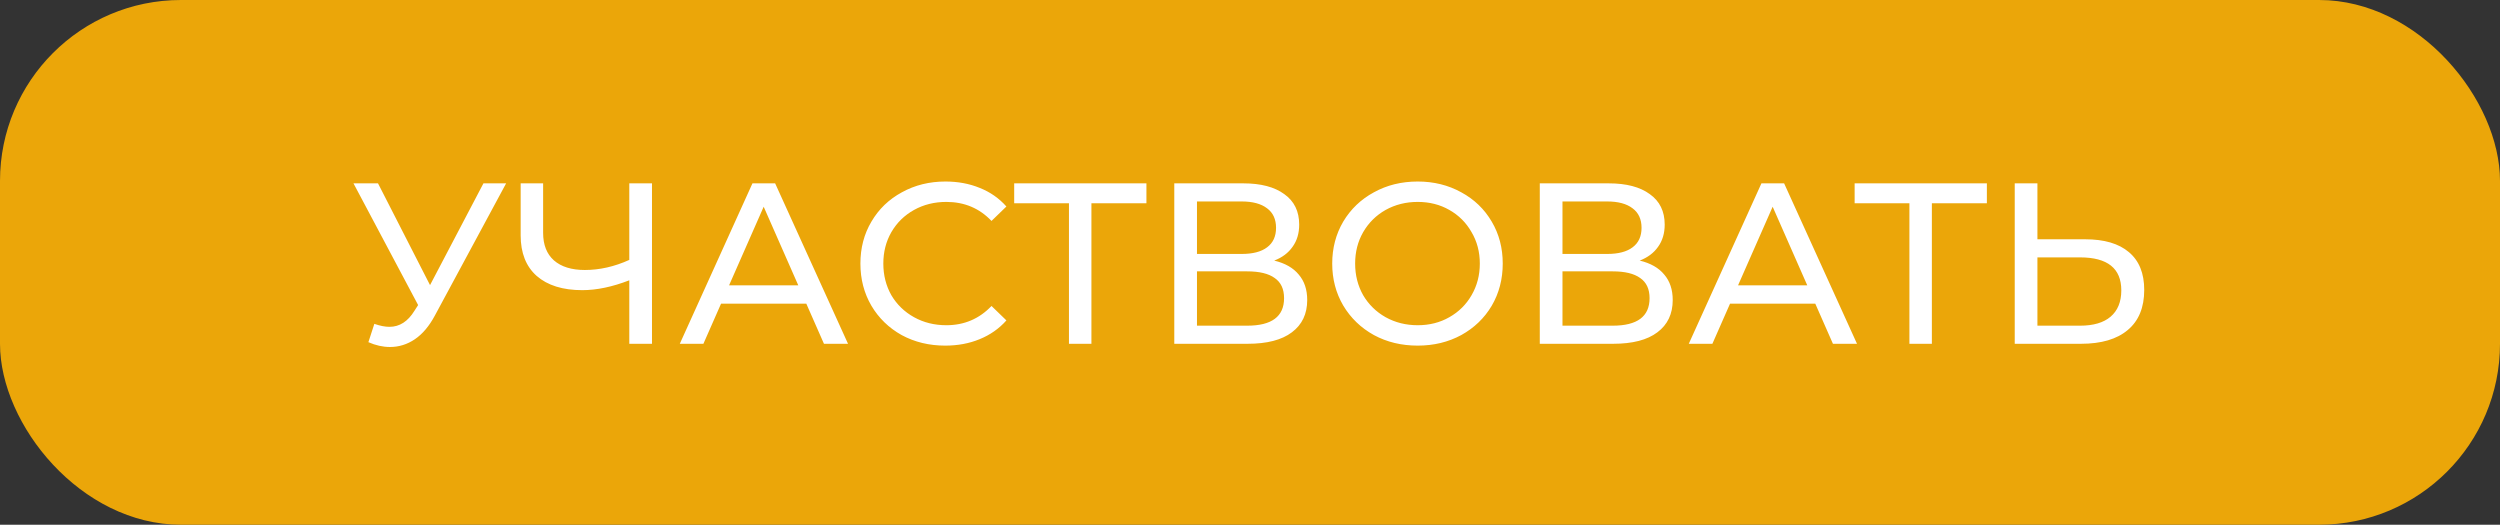
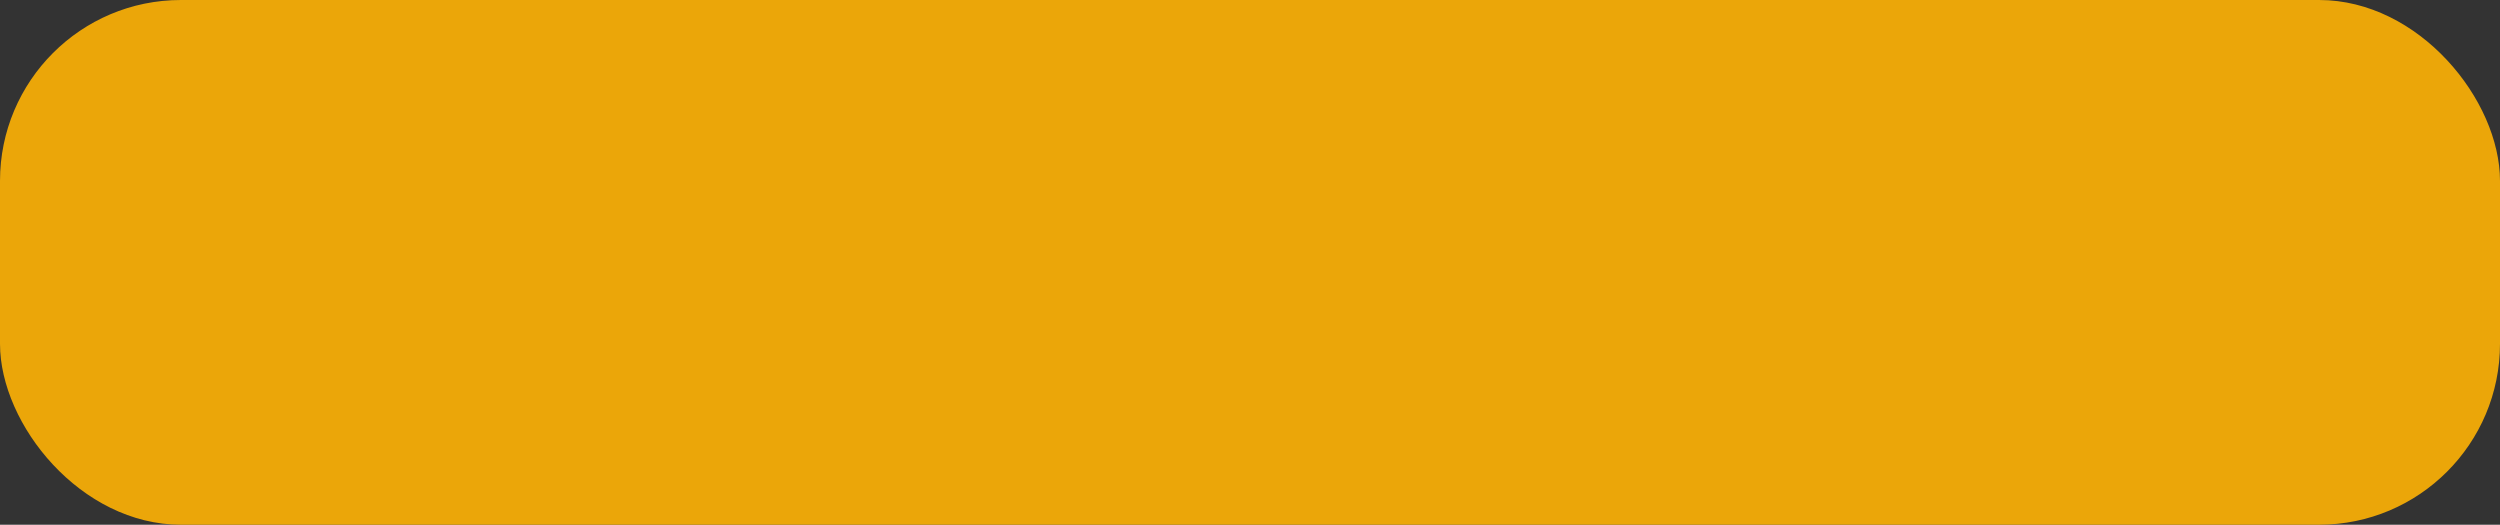
<svg xmlns="http://www.w3.org/2000/svg" width="829" height="174" viewBox="0 0 829 174" fill="none">
  <rect x="0" y="0" width="829" height="174" fill="#333333" stroke="none" />
  <rect width="829" height="174" rx="60" fill="#EBA609" />
-   <path d="M167.832 60.8L144.196 104.652C142.321 108.148 140.117 110.757 137.584 112.48C135.051 114.203 132.289 115.064 129.3 115.064C126.969 115.064 124.588 114.532 122.156 113.468L124.132 107.388C126.007 108.047 127.679 108.376 129.148 108.376C132.492 108.376 135.253 106.603 137.432 103.056L138.648 101.156L117.216 60.8H125.348L142.6 94.544L160.308 60.8H167.832ZM216.199 60.8V114H208.675V92.948C203.051 95.127 197.858 96.216 193.095 96.216C186.61 96.216 181.568 94.645 177.971 91.504C174.424 88.363 172.651 83.879 172.651 78.052V60.8H180.099V77.216C180.099 81.168 181.29 84.208 183.671 86.336C186.103 88.464 189.523 89.528 193.931 89.528C198.846 89.528 203.76 88.413 208.675 86.184V60.8H216.199ZM267.372 100.7H239.1L233.248 114H225.42L249.512 60.8H257.036L281.204 114H273.224L267.372 100.7ZM264.712 94.62L253.236 68.552L241.76 94.62H264.712ZM313.431 114.608C308.111 114.608 303.298 113.443 298.991 111.112C294.735 108.731 291.391 105.488 288.959 101.384C286.527 97.229 285.311 92.568 285.311 87.4C285.311 82.232 286.527 77.596 288.959 73.492C291.391 69.337 294.761 66.095 299.067 63.764C303.374 61.383 308.187 60.192 313.507 60.192C317.662 60.192 321.462 60.901 324.907 62.32C328.353 63.688 331.291 65.74 333.723 68.476L328.783 73.264C324.781 69.059 319.79 66.956 313.811 66.956C309.859 66.956 306.287 67.843 303.095 69.616C299.903 71.389 297.395 73.847 295.571 76.988C293.798 80.079 292.911 83.549 292.911 87.4C292.911 91.251 293.798 94.747 295.571 97.888C297.395 100.979 299.903 103.411 303.095 105.184C306.287 106.957 309.859 107.844 313.811 107.844C319.739 107.844 324.73 105.716 328.783 101.46L333.723 106.248C331.291 108.984 328.327 111.061 324.831 112.48C321.386 113.899 317.586 114.608 313.431 114.608ZM380.156 67.412H361.916V114H354.468V67.412H336.304V60.8H380.156V67.412ZM422.529 86.412C426.127 87.273 428.837 88.819 430.661 91.048C432.536 93.227 433.473 96.039 433.473 99.484C433.473 104.095 431.776 107.667 428.381 110.2C425.037 112.733 420.148 114 413.713 114H389.393V60.8H412.269C418.096 60.8 422.631 61.991 425.873 64.372C429.167 66.703 430.813 70.072 430.813 74.48C430.813 77.368 430.079 79.825 428.609 81.852C427.191 83.879 425.164 85.399 422.529 86.412ZM396.917 84.208H411.737C415.436 84.208 418.248 83.473 420.173 82.004C422.149 80.535 423.137 78.381 423.137 75.544C423.137 72.707 422.149 70.553 420.173 69.084C418.197 67.564 415.385 66.804 411.737 66.804H396.917V84.208ZM413.561 107.996C421.719 107.996 425.797 104.956 425.797 98.876C425.797 95.836 424.759 93.607 422.681 92.188C420.655 90.719 417.615 89.984 413.561 89.984H396.917V107.996H413.561ZM470.111 114.608C464.74 114.608 459.901 113.443 455.595 111.112C451.288 108.731 447.893 105.463 445.411 101.308C442.979 97.153 441.763 92.517 441.763 87.4C441.763 82.283 442.979 77.647 445.411 73.492C447.893 69.337 451.288 66.095 455.595 63.764C459.901 61.383 464.74 60.192 470.111 60.192C475.431 60.192 480.244 61.383 484.551 63.764C488.857 66.095 492.227 69.337 494.659 73.492C497.091 77.596 498.307 82.232 498.307 87.4C498.307 92.568 497.091 97.229 494.659 101.384C492.227 105.488 488.857 108.731 484.551 111.112C480.244 113.443 475.431 114.608 470.111 114.608ZM470.111 107.844C474.012 107.844 477.508 106.957 480.599 105.184C483.74 103.411 486.197 100.979 487.971 97.888C489.795 94.747 490.707 91.251 490.707 87.4C490.707 83.549 489.795 80.079 487.971 76.988C486.197 73.847 483.74 71.389 480.599 69.616C477.508 67.843 474.012 66.956 470.111 66.956C466.209 66.956 462.663 67.843 459.471 69.616C456.329 71.389 453.847 73.847 452.023 76.988C450.249 80.079 449.363 83.549 449.363 87.4C449.363 91.251 450.249 94.747 452.023 97.888C453.847 100.979 456.329 103.411 459.471 105.184C462.663 106.957 466.209 107.844 470.111 107.844ZM543.729 86.412C547.326 87.273 550.037 88.819 551.861 91.048C553.735 93.227 554.673 96.039 554.673 99.484C554.673 104.095 552.975 107.667 549.581 110.2C546.237 112.733 541.347 114 534.913 114H510.593V60.8H533.469C539.295 60.8 543.83 61.991 547.073 64.372C550.366 66.703 552.013 70.072 552.013 74.48C552.013 77.368 551.278 79.825 549.809 81.852C548.39 83.879 546.363 85.399 543.729 86.412ZM518.117 84.208H532.937C536.635 84.208 539.447 83.473 541.373 82.004C543.349 80.535 544.337 78.381 544.337 75.544C544.337 72.707 543.349 70.553 541.373 69.084C539.397 67.564 536.585 66.804 532.937 66.804H518.117V84.208ZM534.761 107.996C542.918 107.996 546.997 104.956 546.997 98.876C546.997 95.836 545.958 93.607 543.881 92.188C541.854 90.719 538.814 89.984 534.761 89.984H518.117V107.996H534.761ZM601.95 100.7H573.678L567.826 114H559.998L584.09 60.8H591.614L615.782 114H607.802L601.95 100.7ZM599.29 94.62L587.814 68.552L576.338 94.62H599.29ZM658.848 67.412H640.608V114H633.16V67.412H614.996V60.8H658.848V67.412ZM691.417 79.344C697.75 79.344 702.589 80.763 705.933 83.6C709.327 86.437 711.025 90.617 711.025 96.14C711.025 101.967 709.201 106.4 705.553 109.44C701.955 112.48 696.787 114 690.049 114H668.085V60.8H675.609V79.344H691.417ZM689.745 107.996C694.153 107.996 697.522 107.008 699.853 105.032C702.234 103.005 703.425 100.092 703.425 96.292C703.425 88.996 698.865 85.348 689.745 85.348H675.609V107.996H689.745Z" fill="white" />
</svg>